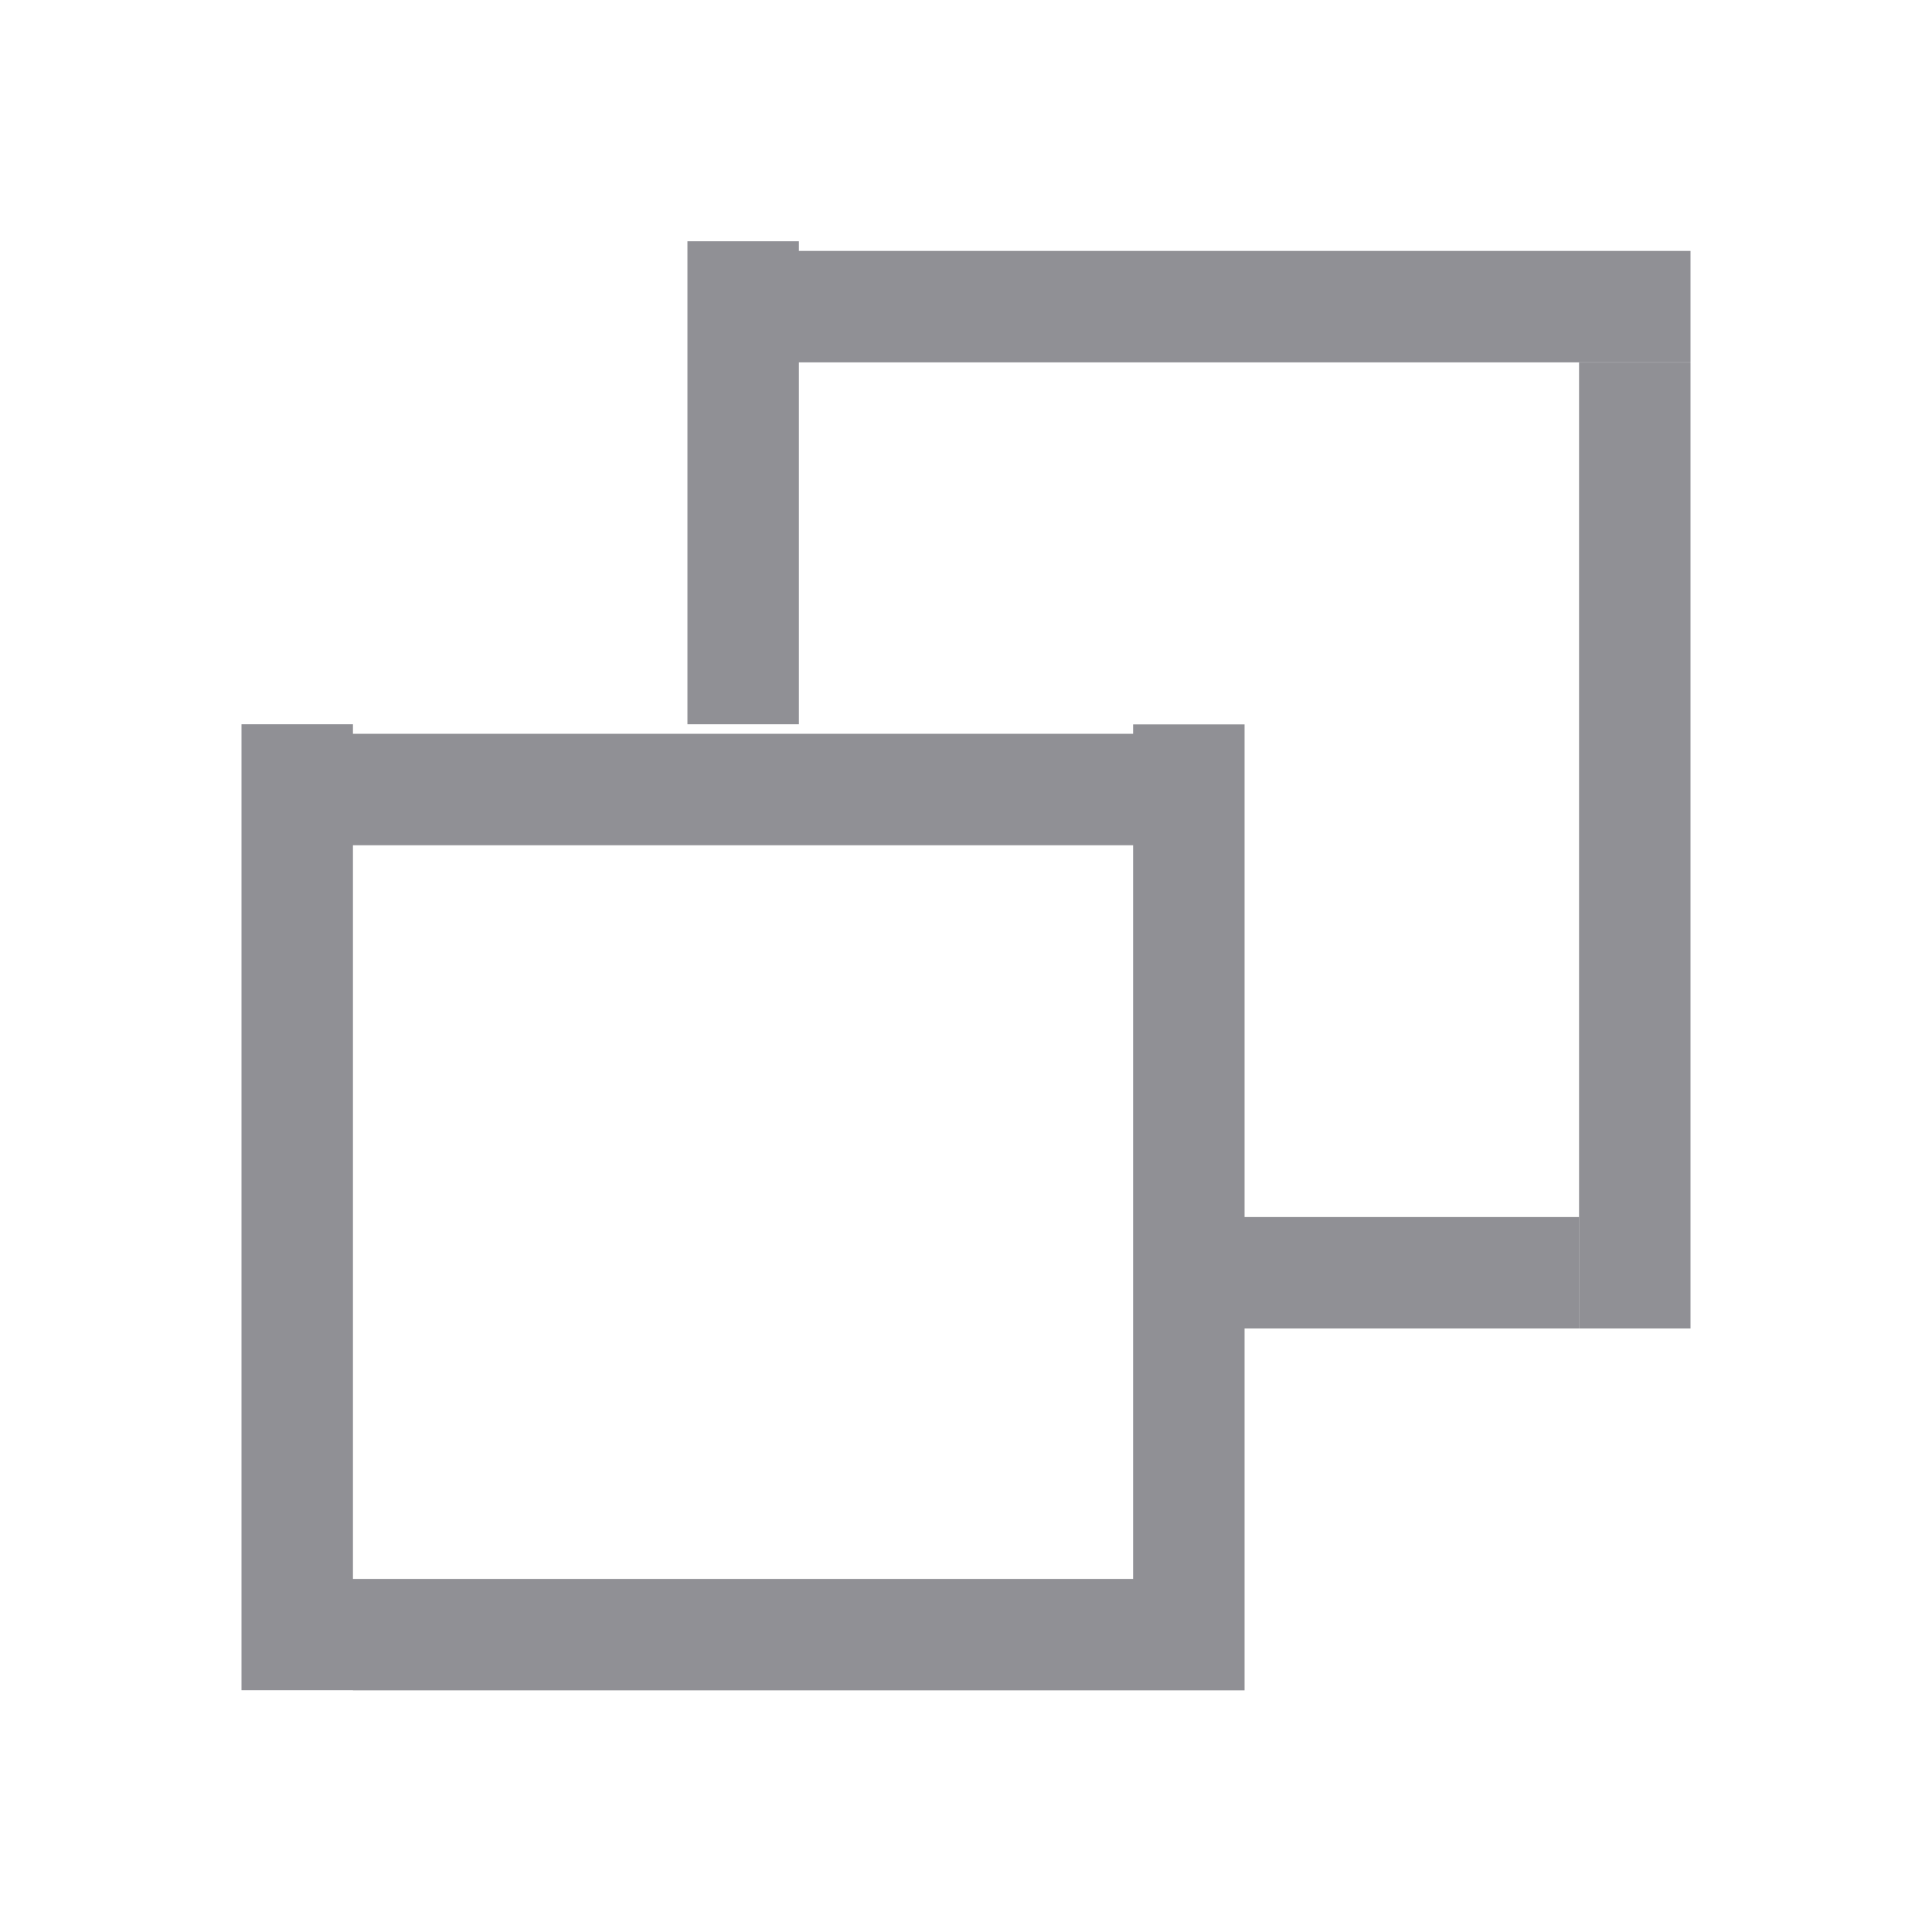
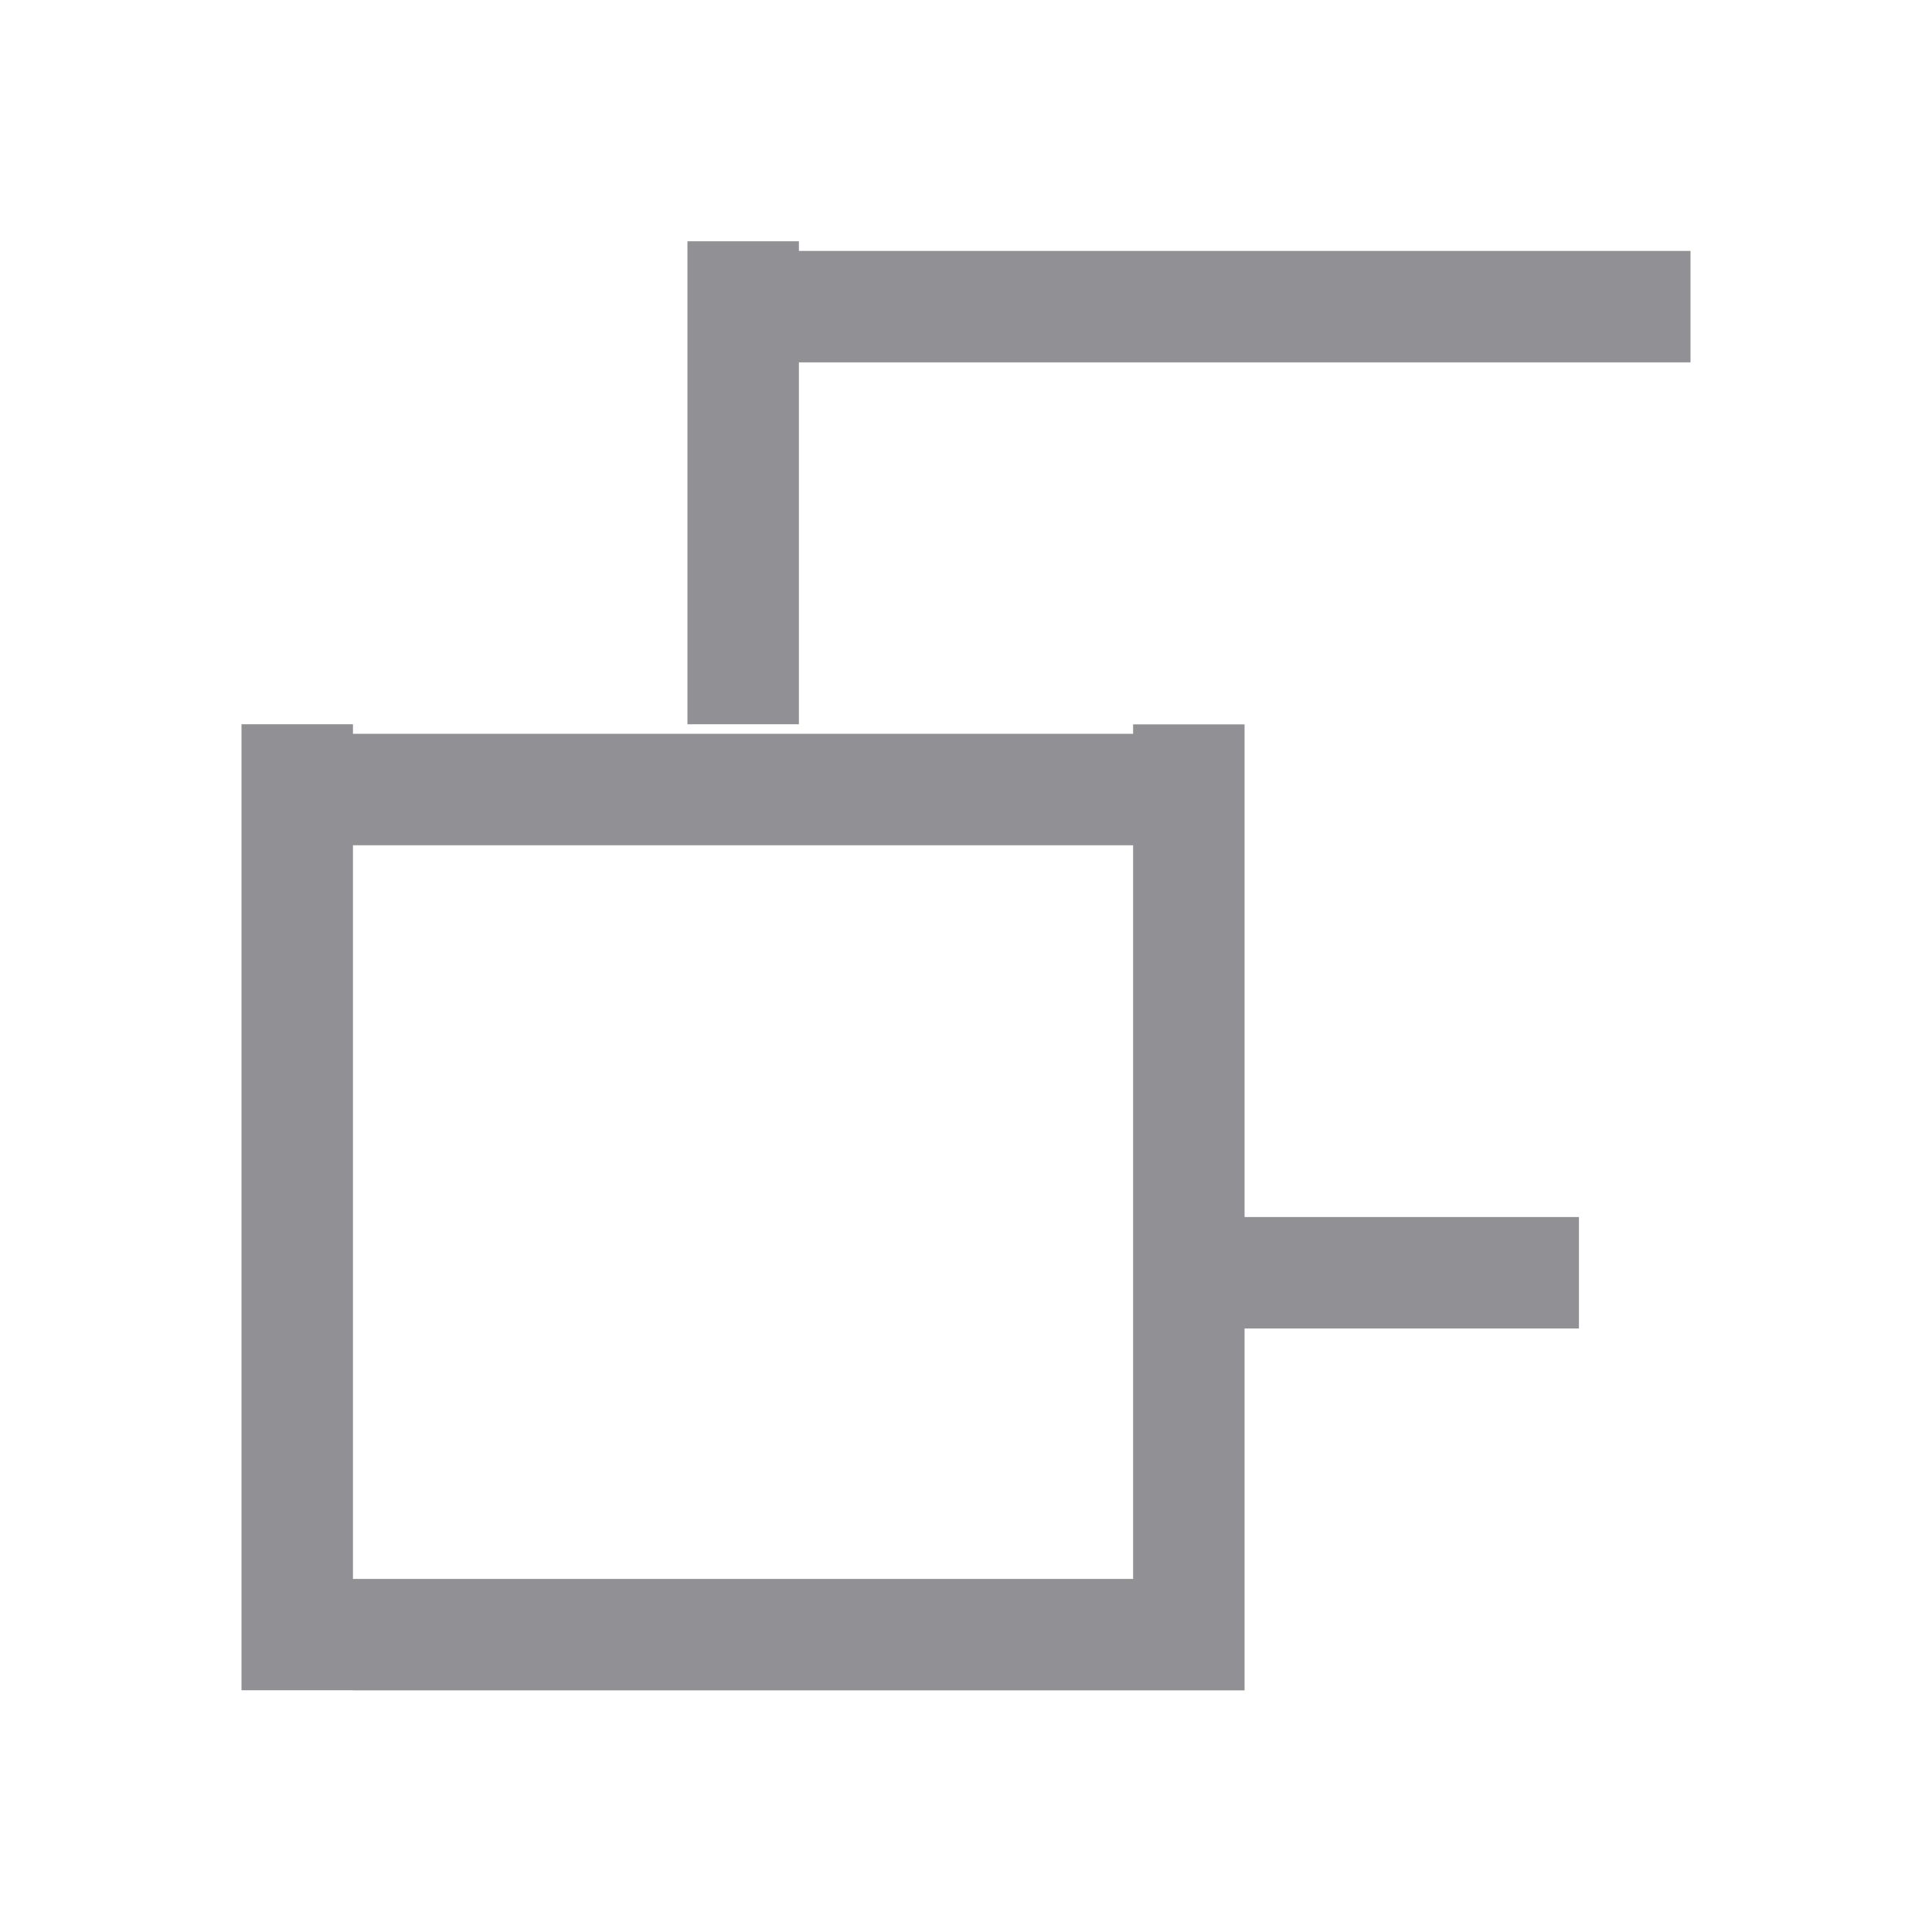
<svg xmlns="http://www.w3.org/2000/svg" width="16" height="16" viewBox="0 0 16 16" fill="none">
-   <path fill-rule="evenodd" clip-rule="evenodd" d="M6.616 1.998V2.078H14V3.001H6.616V5.998H5.693V1.998H6.616ZM2 5.998V13.998H2.923V13.999H9.384H10.307H10.307V13.076H10.307V11.002H13.076V10.079H10.307V7H10.307V6.077H10.307V5.999H9.384V6.077H2.923V5.998H2ZM9.384 7H2.923V13.076H9.384V7ZM14 11.002V3.002H13.077V11.002H14Z" fill="#909095" />
+   <path fill-rule="evenodd" clip-rule="evenodd" d="M6.616 1.998V2.078H14V3.001H6.616V5.998H5.693V1.998H6.616ZM2 5.998V13.998H2.923V13.999H9.384H10.307H10.307V13.076H10.307V11.002H13.076V10.079H10.307V7H10.307V6.077H10.307V5.999H9.384V6.077H2.923V5.998H2ZM9.384 7H2.923V13.076H9.384V7ZM14 11.002V3.002V11.002H14Z" fill="#909095" />
</svg>